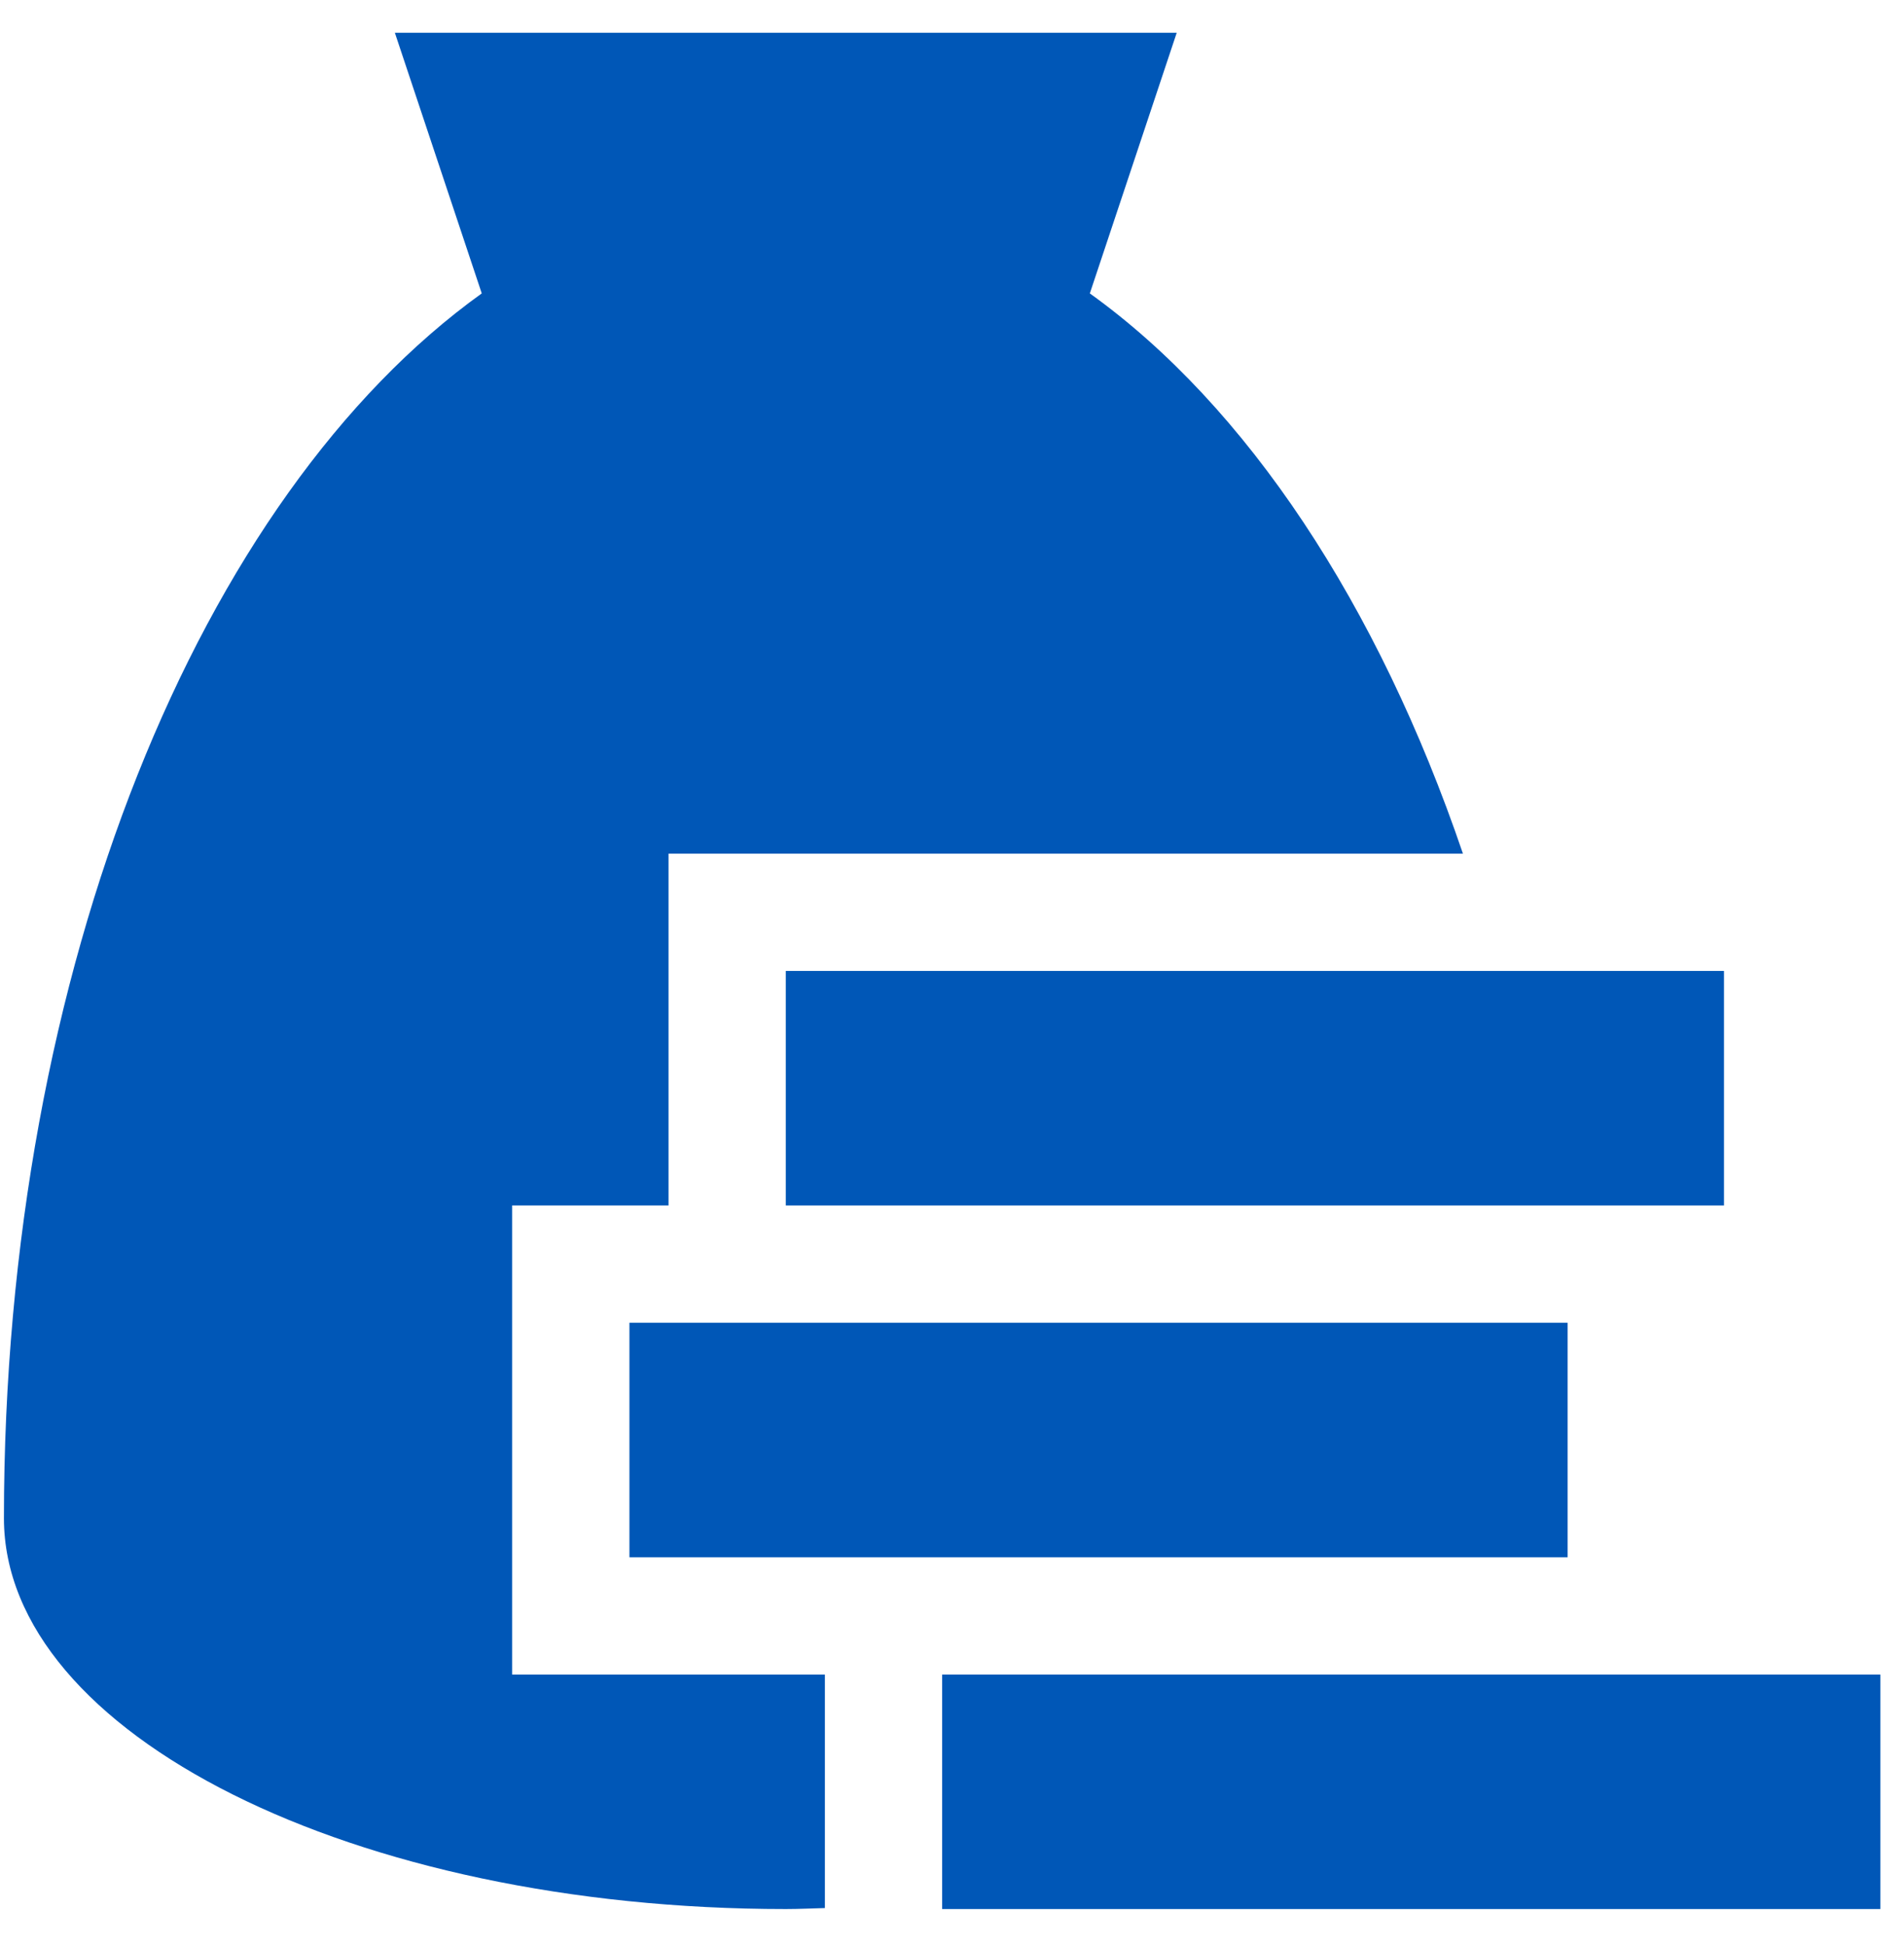
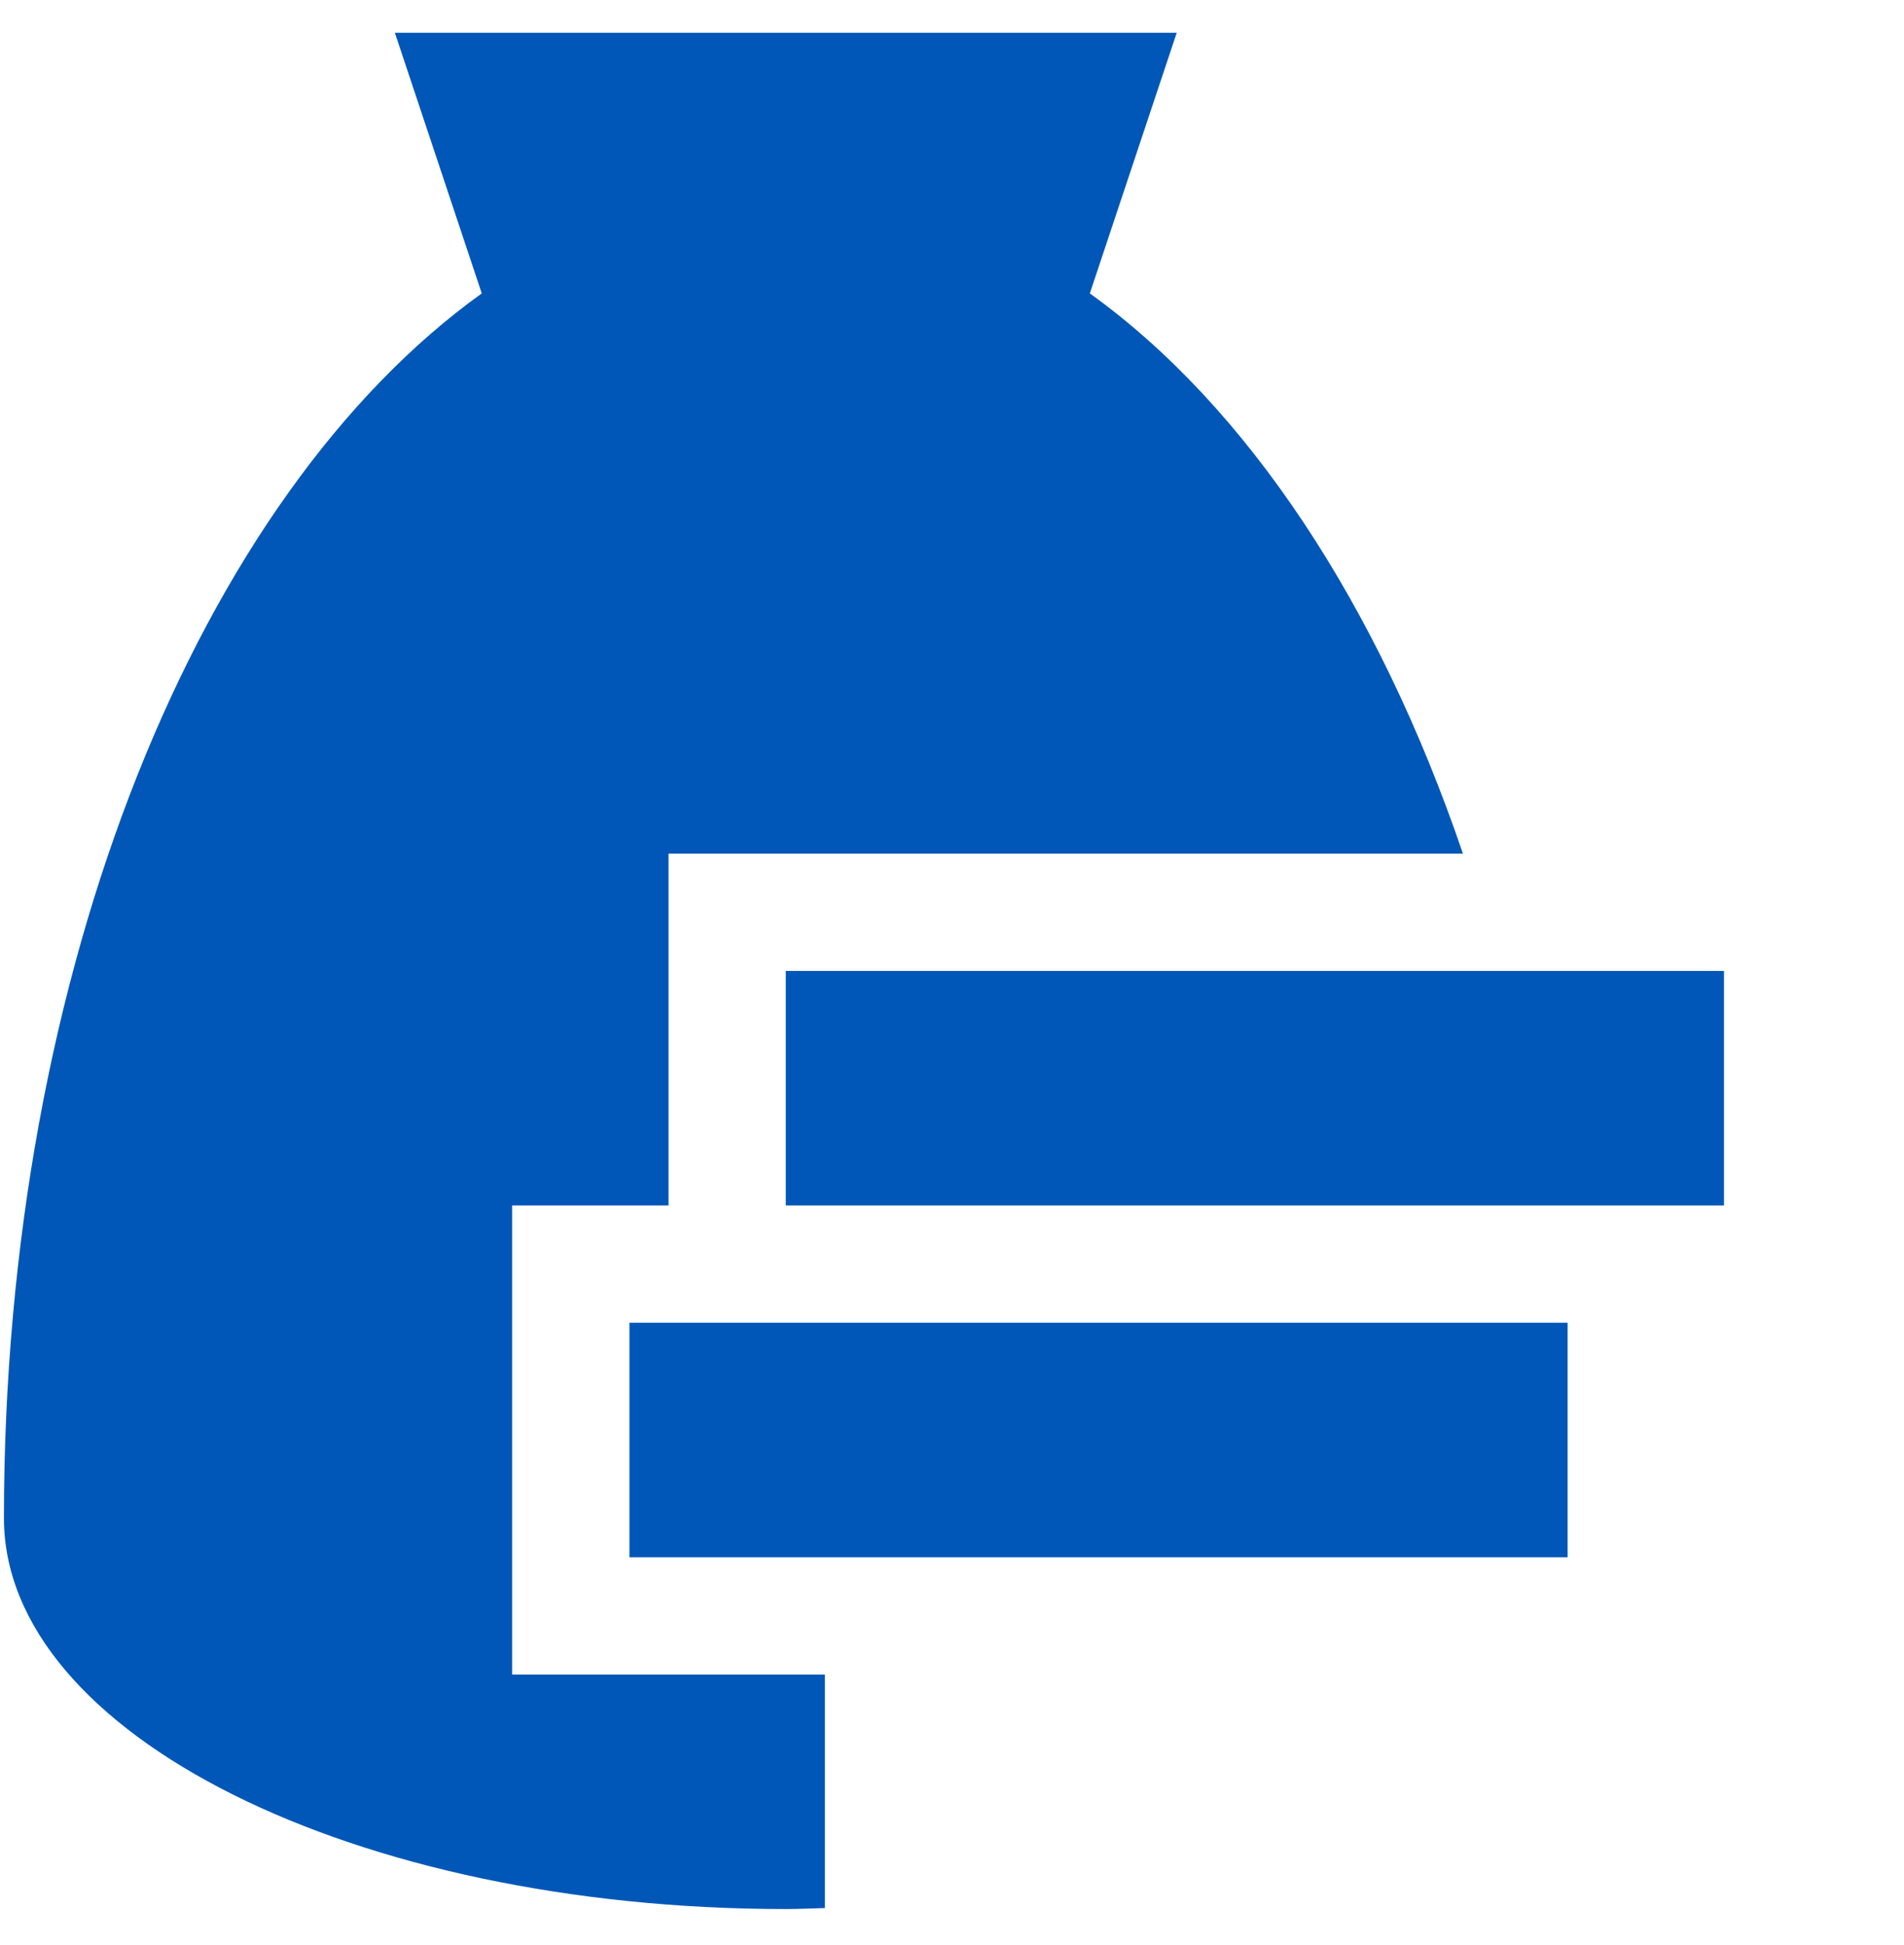
<svg xmlns="http://www.w3.org/2000/svg" width="46" height="47" viewBox="0 0 46 47" fill="none">
-   <path d="M45.428 40.459H22.762V46.125H45.428V40.459Z" fill="#0057B7" />
  <path d="M37.873 31.959H15.207V37.625H37.873V31.959Z" fill="#0057B7" />
-   <path d="M19.929 40.459H12.373V29.125H16.151V20.625H35.344C33.294 14.604 30.129 9.819 26.33 7.089L28.429 0.792H9.54L11.639 7.089C4.854 11.961 0.095 23.376 0.095 36.681C0.095 41.897 8.553 46.125 18.984 46.125C19.303 46.125 19.613 46.109 19.929 46.101V40.459Z" fill="#0057B7" />
+   <path d="M19.929 40.459H12.373V29.125H16.151V20.625H35.344C33.294 14.604 30.129 9.819 26.33 7.089L28.429 0.792H9.54L11.639 7.089C4.854 11.961 0.095 23.376 0.095 36.681C0.095 41.897 8.553 46.125 18.984 46.125C19.303 46.125 19.613 46.109 19.929 46.101Z" fill="#0057B7" />
  <path d="M41.651 23.459H18.984V29.125H41.651V23.459Z" fill="#0057B7" />
</svg>